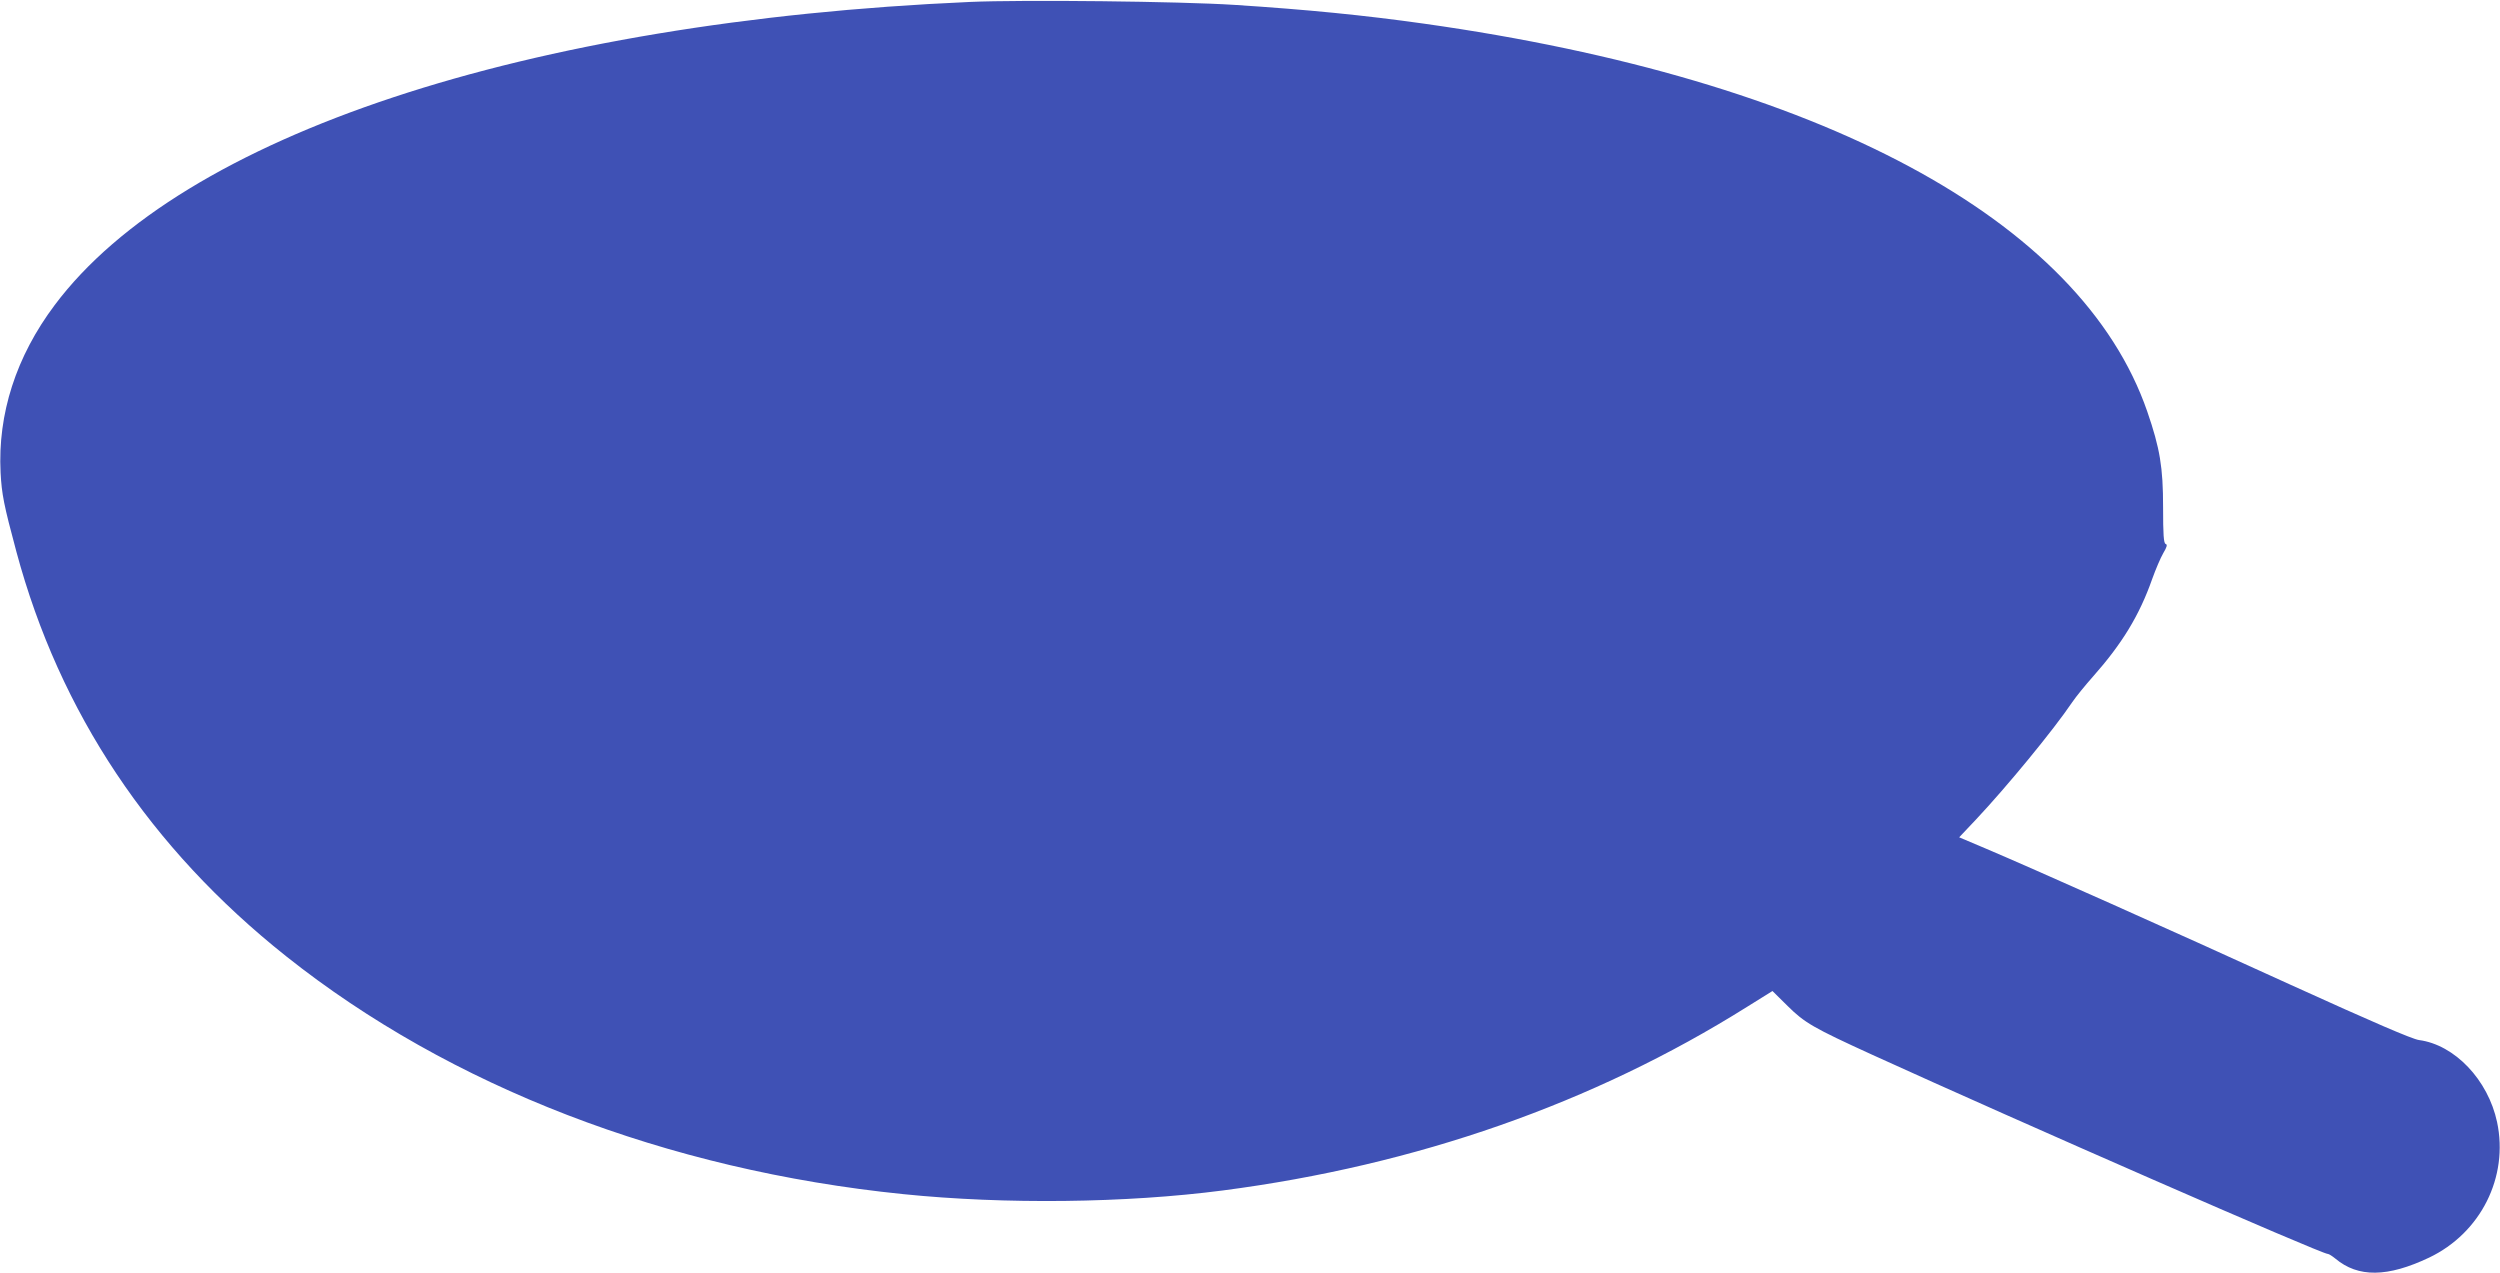
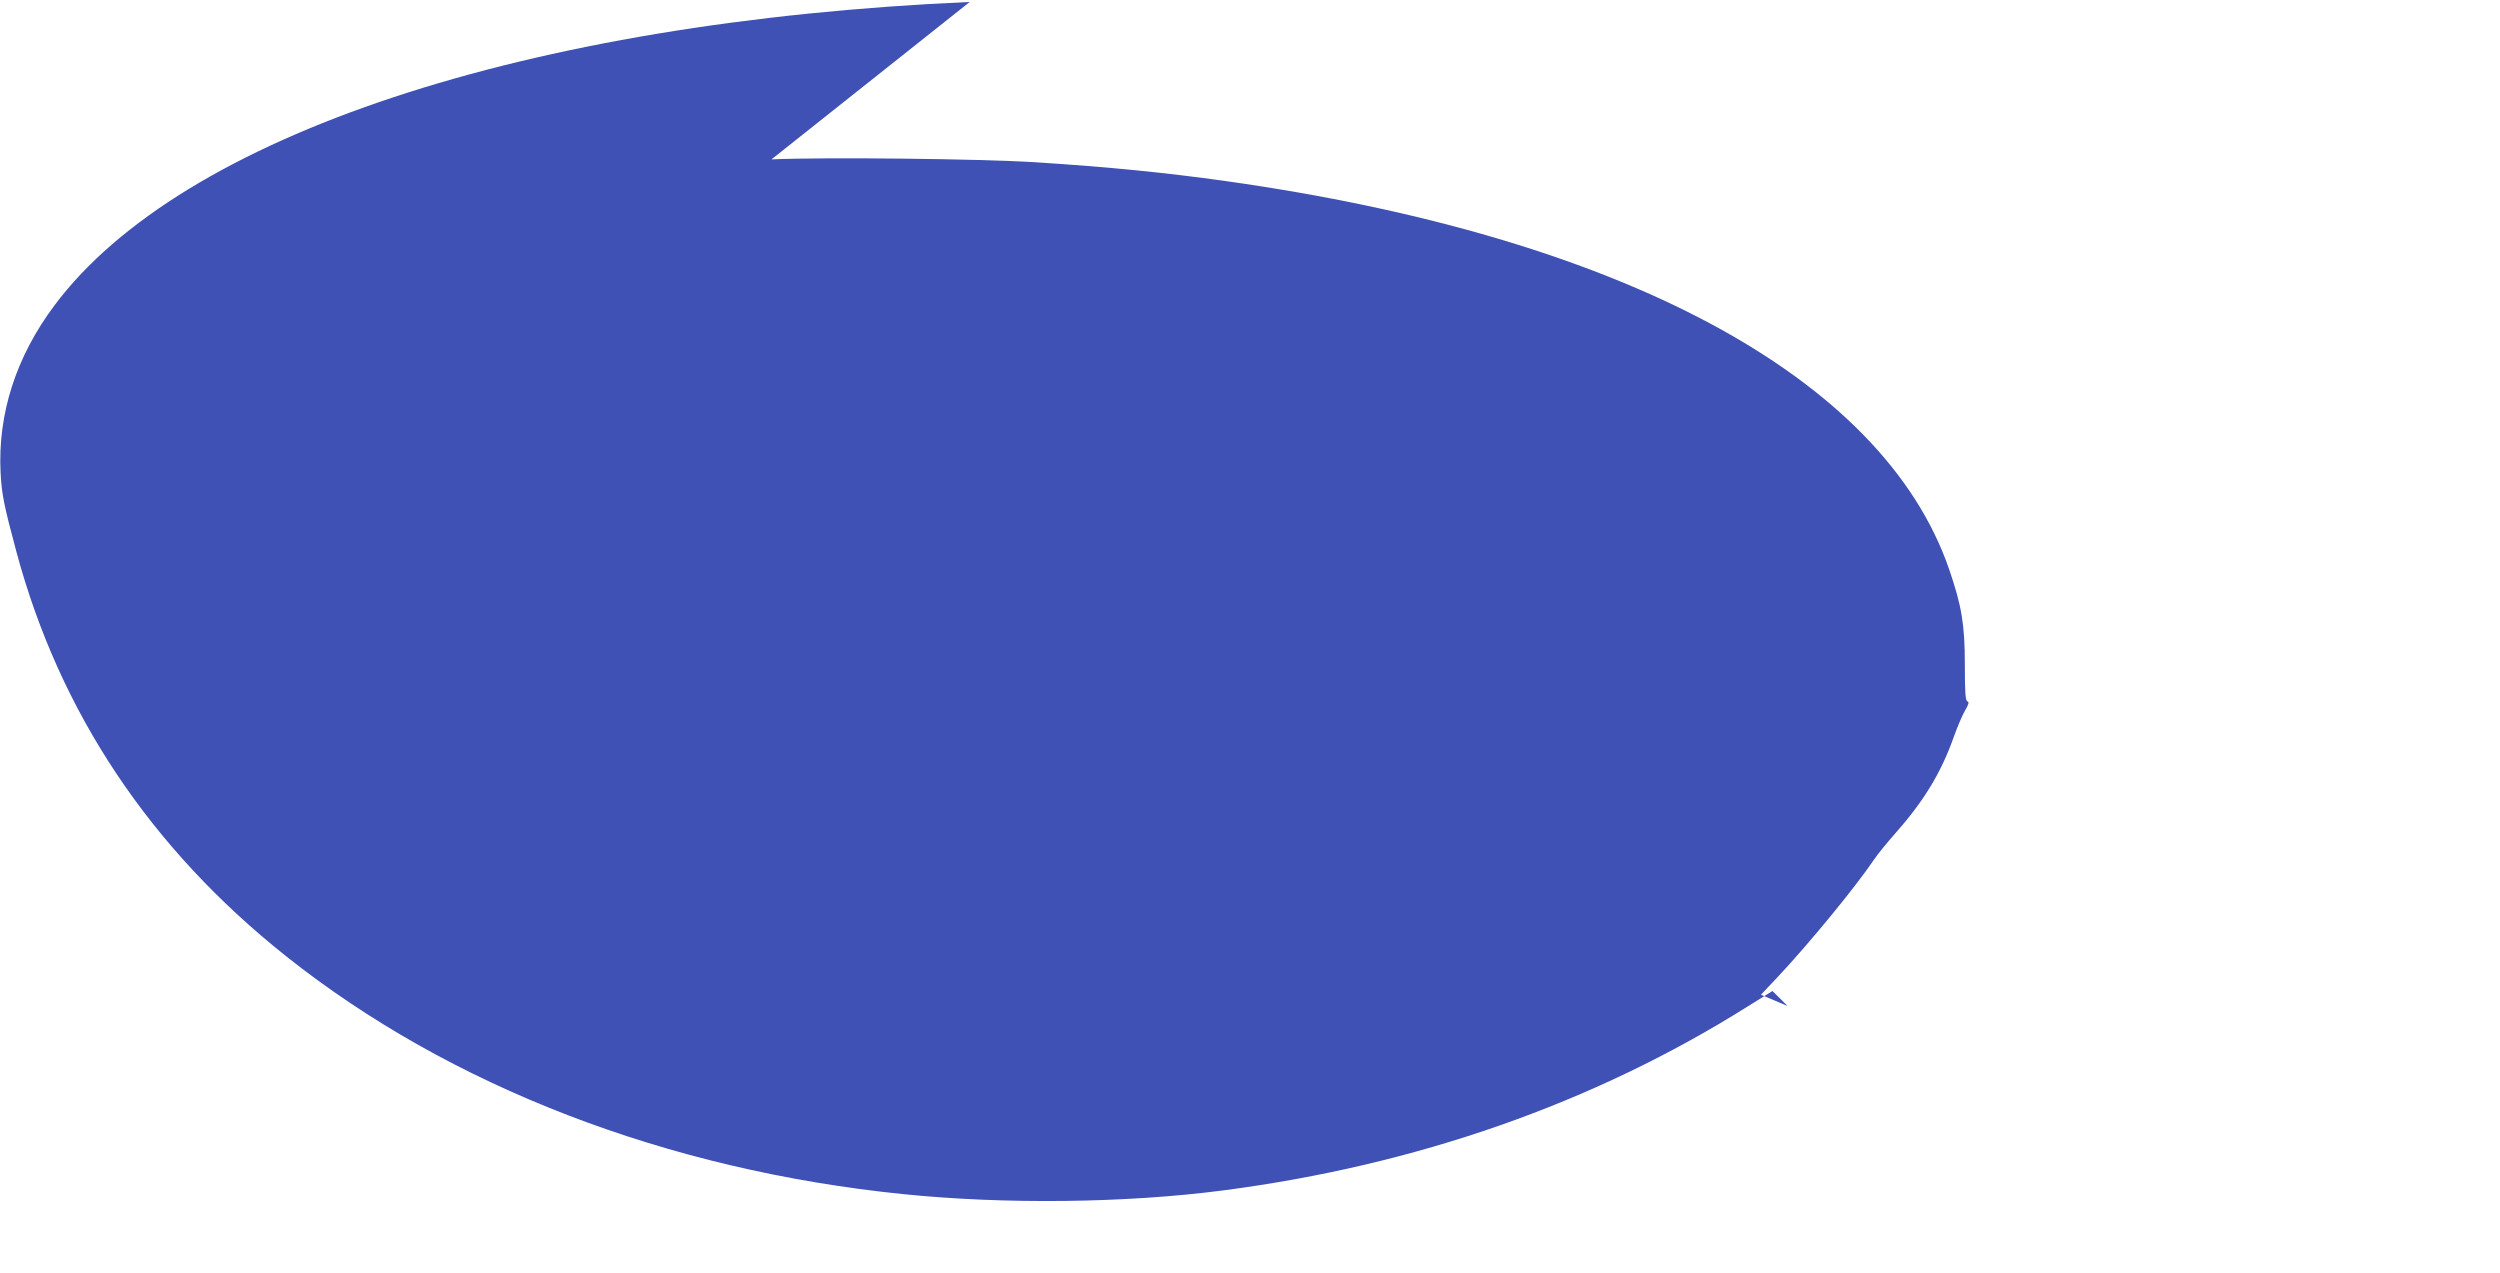
<svg xmlns="http://www.w3.org/2000/svg" version="1.0" width="1280pt" height="652pt" viewBox="0 0 1280 652" preserveAspectRatio="xMidYMid meet">
  <g transform="translate(0,652) scale(0.1,-0.1)" fill="#3f51b5" stroke="none">
-     <path d="M4965 6510 c-2272 -100 -4035 -684 -4685 -1552 -198 -264 -292 -557 -277 -858 6 -111 16 -163 81 -405 221 -822 684 -1517 1381 -2071 839 -667 1949 -1095 3160 -1218 520 -53 1139 -46 1637 19 990 129 1896 446 2683 940 l130 81 78 -77 c87 -86 130 -111 432 -249 757 -345 2300 -1020 2333 -1020 6 0 23 -11 39 -24 117 -98 267 -96 480 5 264 126 408 412 348 694 -46 216 -217 396 -400 420 -35 5 -237 92 -655 282 -626 286 -1324 597 -1562 698 l-137 58 86 91 c156 166 396 457 493 601 19 28 67 87 107 132 148 167 237 313 302 498 18 50 43 109 57 133 19 32 22 44 12 47 -10 4 -13 47 -13 188 0 205 -16 301 -81 490 -340 984 -1679 1701 -3704 1986 -305 43 -597 72 -970 96 -277 18 -1082 27 -1355 15z" />
+     <path d="M4965 6510 c-2272 -100 -4035 -684 -4685 -1552 -198 -264 -292 -557 -277 -858 6 -111 16 -163 81 -405 221 -822 684 -1517 1381 -2071 839 -667 1949 -1095 3160 -1218 520 -53 1139 -46 1637 19 990 129 1896 446 2683 940 l130 81 78 -77 l-137 58 86 91 c156 166 396 457 493 601 19 28 67 87 107 132 148 167 237 313 302 498 18 50 43 109 57 133 19 32 22 44 12 47 -10 4 -13 47 -13 188 0 205 -16 301 -81 490 -340 984 -1679 1701 -3704 1986 -305 43 -597 72 -970 96 -277 18 -1082 27 -1355 15z" />
  </g>
</svg>